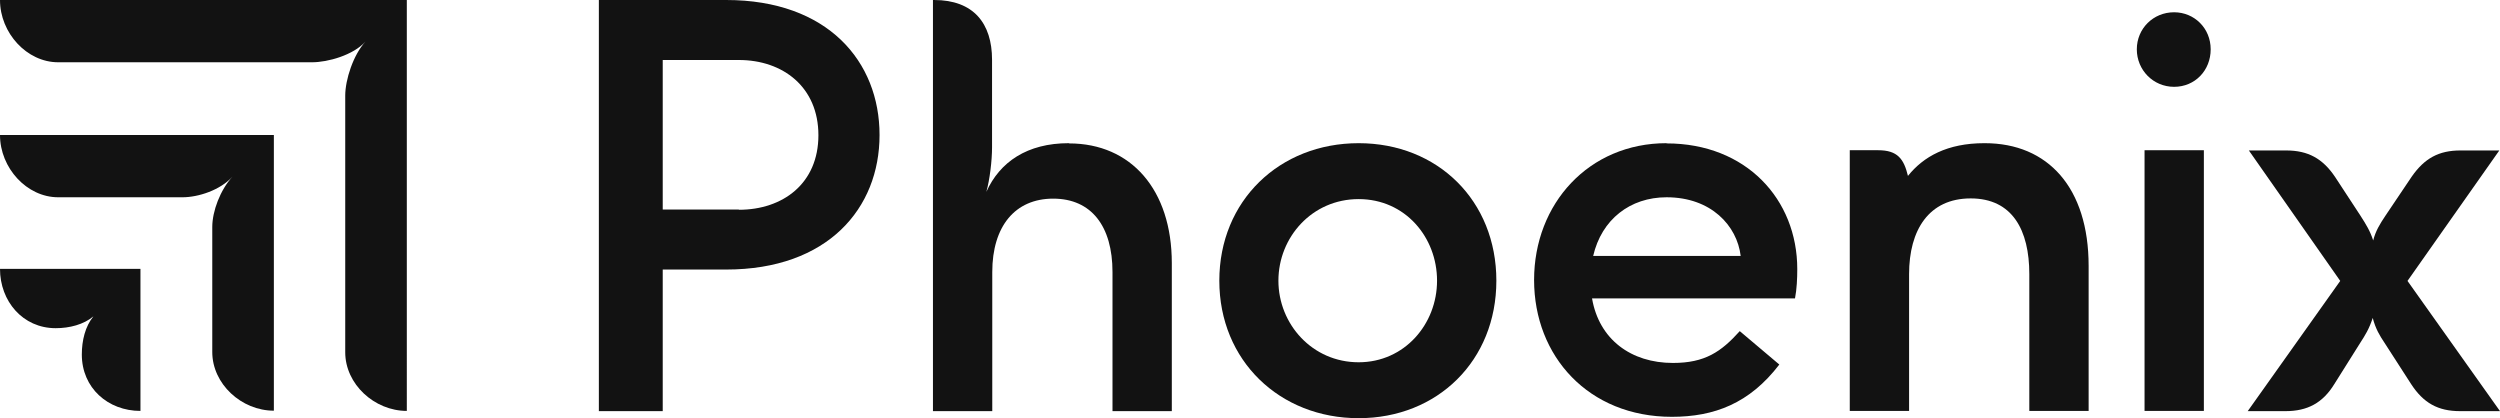
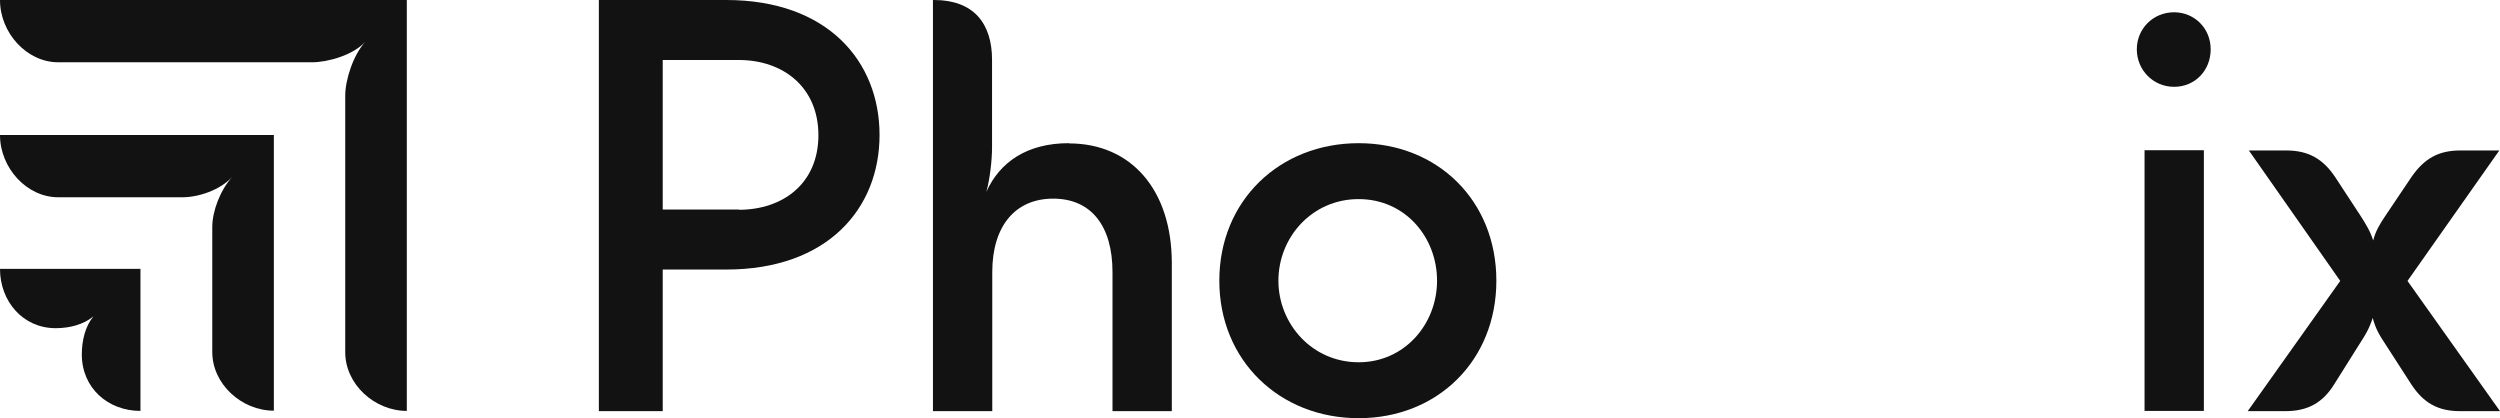
<svg xmlns="http://www.w3.org/2000/svg" id="Layer_2" data-name="Layer 2" viewBox="0 0 110 18.4">
  <defs>
    <style>
      .cls-1 {
        fill: #121212;
        stroke-width: 0px;
      }
    </style>
  </defs>
  <g id="Layer_1-2" data-name="Layer 1">
    <g>
      <path class="cls-1" d="M17.89,0H0c0,1.45,1.18,2.74,2.56,2.74h11.17c.69,0,1.81-.31,2.35-.91-.54.59-.89,1.68-.89,2.38v11.29c0,1.4,1.28,2.58,2.71,2.58V0Z" />
      <path class="cls-1" d="M12.04,5.94H0C0,7.39,1.18,8.68,2.56,8.68h5.47c.69,0,1.66-.31,2.2-.91-.54.59-.89,1.52-.89,2.22v5.5c0,1.4,1.28,2.58,2.71,2.58V5.94Z" />
      <path class="cls-1" d="M6.18,11.83H0C0,13.25,1,14.44,2.45,14.44c.61,0,1.23-.16,1.66-.52-.36.44-.51,1.06-.51,1.68,0,1.47,1.15,2.48,2.58,2.48v-6.25Z" />
      <path class="cls-1" d="M59.78,15.94c-2.04,0-3.53-1.68-3.53-3.59s1.48-3.59,3.53-3.59,3.45,1.68,3.45,3.59-1.43,3.59-3.45,3.59M59.78,6.3c-3.48,0-6.13,2.53-6.13,6.05s2.66,6.05,6.13,6.05,6.06-2.53,6.06-6.05-2.58-6.05-6.06-6.05" />
      <path class="cls-1" d="M32.51,9.22h-3.35V2.64h3.35c1.94,0,3.5,1.19,3.5,3.31s-1.56,3.28-3.5,3.28M31.95,0h-5.6v18.09h2.81v-6.23h2.79c4.47,0,6.75-2.69,6.75-5.92s-2.27-5.94-6.75-5.94" />
      <path class="cls-1" d="M47.03,6.3c-1.84,0-3.04.83-3.63,2.14.15-.54.25-1.37.25-1.96v-3.85C43.65,1.03,42.84,0,41.1,0h-.05v18.09h2.61v-6.12c0-2.01,1-3.23,2.68-3.23s2.61,1.21,2.61,3.23v6.12h2.61v-6.51c0-3.23-1.79-5.27-4.52-5.27" />
-       <path class="cls-1" d="M87.31,6.3c-1.63,0-2.68.59-3.36,1.44-.18-.75-.46-1.13-1.31-1.13h-1.25v11.47h2.61v-6.02c0-1.94.87-3.33,2.71-3.33s2.58,1.4,2.58,3.33v6.02h2.61v-6.38c0-3.44-1.79-5.4-4.57-5.4" />
-       <path class="cls-1" d="M73.33,8.68c1.96,0,3.1,1.25,3.26,2.58h-6.49c.37-1.6,1.62-2.58,3.23-2.58M73.33,6.3c-3.42,0-5.83,2.66-5.83,6.02s2.4,6.02,6.06,6.02c1.87,0,3.42-.59,4.73-2.3l-1.74-1.47c-.82.91-1.53,1.4-2.94,1.4-1.84,0-3.25-1.03-3.56-2.84h8.93c.08-.41.1-.88.1-1.29,0-3.07-2.25-5.53-5.75-5.53" />
      <path class="cls-1" d="M105.93,12.36l4.04-5.74h-1.71c-.95,0-1.58.34-2.15,1.16l-1.15,1.71c-.26.39-.43.67-.54,1.09-.13-.41-.31-.7-.56-1.09l-1.12-1.71c-.54-.8-1.18-1.16-2.15-1.16h-1.64l4.02,5.74-4.07,5.73h1.66c.97,0,1.64-.36,2.15-1.19l1.15-1.83c.2-.31.38-.59.54-1.08.13.49.31.78.51,1.08l1.18,1.83c.54.83,1.18,1.19,2.15,1.19h1.76l-4.07-5.73Z" />
      <path class="cls-1" d="M95.66.54c-.92,0-1.64.72-1.64,1.63s.72,1.65,1.64,1.65,1.61-.72,1.61-1.65-.72-1.63-1.61-1.63" />
      <rect class="cls-1" x="94.36" y="6.61" width="2.61" height="11.47" />
    </g>
  </g>
</svg>